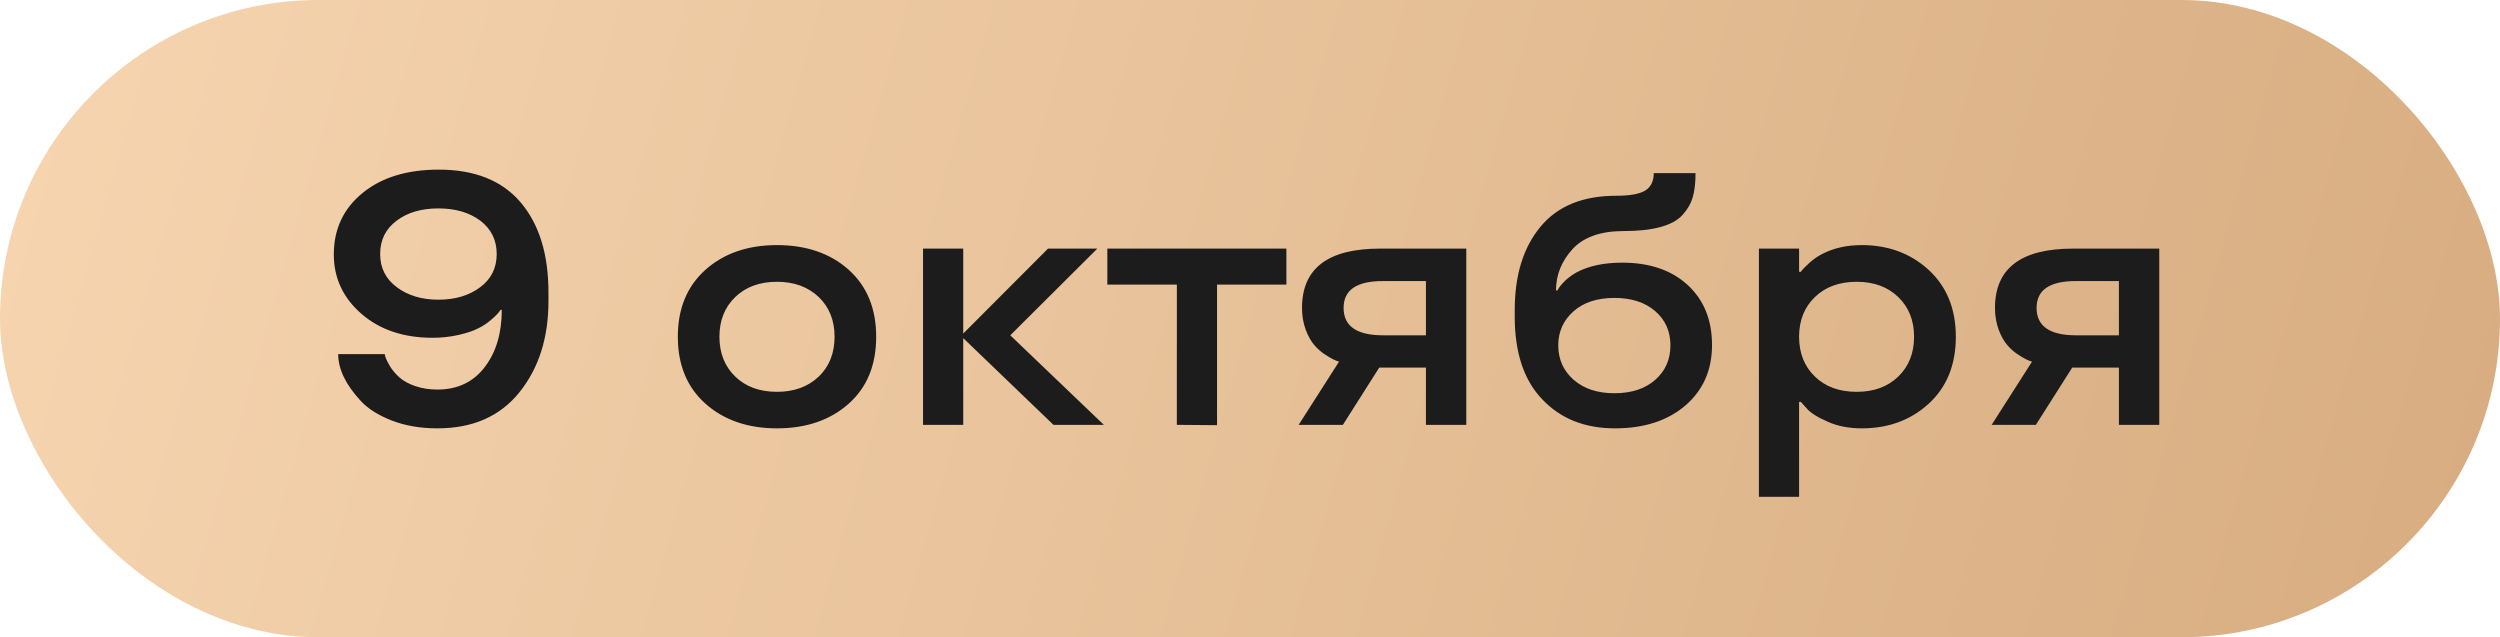
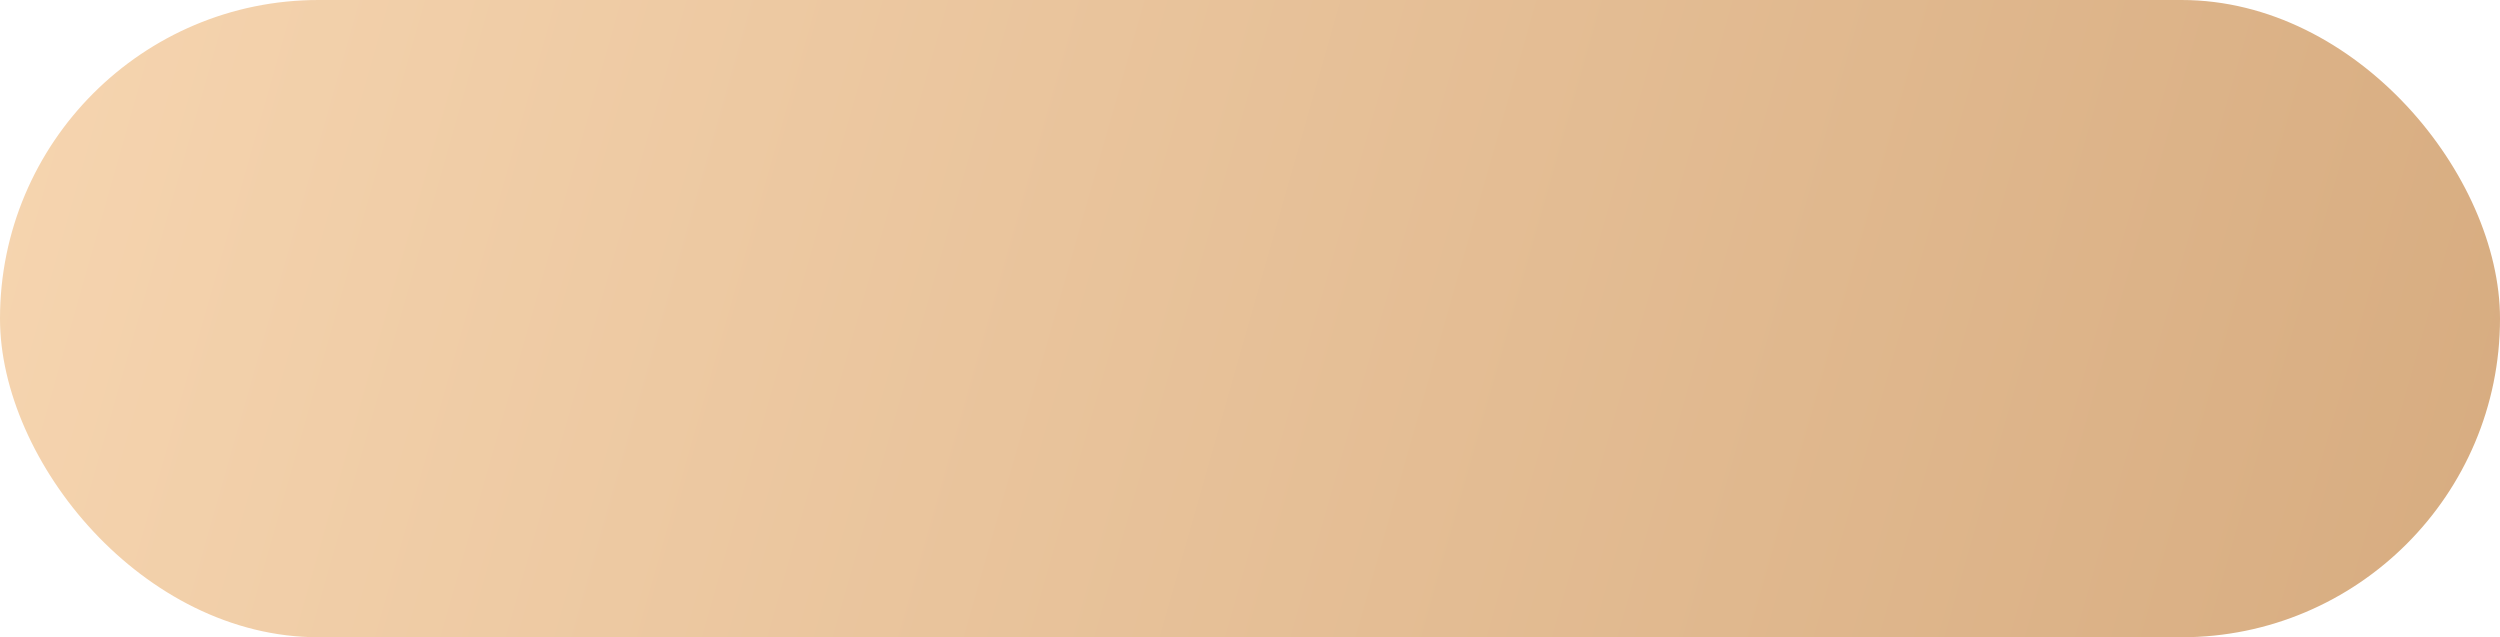
<svg xmlns="http://www.w3.org/2000/svg" width="153" height="39" viewBox="0 0 153 39" fill="none">
  <g data-figma-bg-blur-radius="25">
    <rect width="153" height="39" rx="19.5" fill="url(#paint0_linear_935_2319)" />
-     <path d="M20.697 21.671H23.555C23.54 21.685 23.558 21.764 23.608 21.907C23.659 22.043 23.755 22.23 23.898 22.466C24.049 22.695 24.228 22.903 24.436 23.089C24.672 23.304 24.994 23.483 25.402 23.626C25.818 23.769 26.273 23.841 26.767 23.841C27.998 23.841 28.965 23.383 29.667 22.466C30.362 21.556 30.709 20.389 30.709 18.964H30.634C30.526 19.136 30.337 19.336 30.064 19.565C29.828 19.773 29.57 19.945 29.291 20.081C28.983 20.246 28.571 20.385 28.056 20.5C27.547 20.615 27.021 20.672 26.477 20.672C24.701 20.672 23.25 20.185 22.126 19.211C20.994 18.23 20.429 17.016 20.429 15.569C20.429 14.023 21.016 12.769 22.19 11.81C23.358 10.857 24.912 10.381 26.852 10.381C29.051 10.381 30.72 11.047 31.858 12.379C32.997 13.718 33.566 15.559 33.566 17.9V18.427C33.566 20.668 32.976 22.527 31.794 24.002C30.612 25.477 28.936 26.215 26.767 26.215C25.728 26.215 24.794 26.054 23.963 25.731C23.125 25.402 22.488 24.994 22.051 24.507C21.148 23.526 20.697 22.58 20.697 21.671ZM23.265 15.548C23.265 16.393 23.605 17.07 24.285 17.578C24.965 18.087 25.814 18.341 26.831 18.341C27.855 18.341 28.707 18.087 29.388 17.578C30.061 17.077 30.398 16.4 30.398 15.548C30.398 14.696 30.064 14.015 29.398 13.507C28.725 13.005 27.869 12.755 26.831 12.755C25.785 12.755 24.933 13.005 24.274 13.507C23.601 14.008 23.265 14.688 23.265 15.548ZM47.553 26.215C45.77 26.215 44.312 25.713 43.181 24.711C42.049 23.708 41.483 22.34 41.483 20.607C41.483 18.881 42.049 17.514 43.181 16.504C44.312 15.501 45.77 15 47.553 15C49.343 15 50.804 15.501 51.935 16.504C53.06 17.514 53.622 18.881 53.622 20.607C53.622 22.348 53.06 23.715 51.935 24.711C50.804 25.713 49.343 26.215 47.553 26.215ZM50.109 23.046C50.754 22.423 51.076 21.61 51.076 20.607C51.076 19.612 50.754 18.803 50.109 18.18C49.45 17.557 48.598 17.245 47.553 17.245C46.493 17.245 45.641 17.557 44.996 18.18C44.352 18.803 44.029 19.612 44.029 20.607C44.029 21.61 44.352 22.423 44.996 23.046C45.641 23.669 46.493 23.98 47.553 23.98C48.598 23.98 49.45 23.669 50.109 23.046ZM64.139 15.215H67.157L61.829 20.521L67.555 26H64.472L58.95 20.693V26H56.49V15.215H58.95V20.414L64.139 15.215ZM72.023 17.417H67.769V15.215H78.727V17.417H74.483V26.021L72.023 26V17.417ZM82.186 26H79.478L81.949 22.133C81.734 22.076 81.469 21.943 81.154 21.735C80.897 21.578 80.667 21.384 80.467 21.155C80.252 20.919 80.066 20.593 79.908 20.178C79.758 19.762 79.683 19.318 79.683 18.846C79.683 16.425 81.272 15.215 84.452 15.215H89.737V26H87.267V22.498H84.409L82.186 26ZM82.228 18.846C82.228 19.963 83.034 20.521 84.645 20.521H87.267V17.202H84.645C83.034 17.195 82.228 17.743 82.228 18.846ZM95.227 17.771H95.323C95.38 17.621 95.538 17.421 95.796 17.17C95.996 16.984 96.229 16.815 96.494 16.665C97.239 16.271 98.166 16.074 99.276 16.074C100.959 16.074 102.299 16.533 103.294 17.449C104.282 18.366 104.776 19.587 104.776 21.112C104.776 22.645 104.232 23.88 103.144 24.818C102.055 25.749 100.619 26.215 98.836 26.215C96.988 26.215 95.506 25.624 94.389 24.442C93.264 23.275 92.702 21.588 92.702 19.383V18.964C92.702 16.837 93.228 15.14 94.281 13.872C95.327 12.612 96.867 11.981 98.9 11.981C99.724 11.981 100.315 11.878 100.673 11.67C101.031 11.455 101.21 11.097 101.21 10.596H103.767C103.767 11.19 103.709 11.684 103.595 12.078C103.48 12.465 103.272 12.823 102.972 13.152C102.377 13.811 101.174 14.141 99.362 14.141C97.966 14.141 96.927 14.506 96.247 15.236C95.567 15.981 95.227 16.826 95.227 17.771ZM96.301 19.05C95.678 19.601 95.366 20.296 95.366 21.134C95.366 21.986 95.678 22.688 96.301 23.239C96.931 23.791 97.765 24.066 98.804 24.066C99.849 24.066 100.68 23.794 101.296 23.25C101.919 22.706 102.23 22 102.23 21.134C102.23 20.274 101.919 19.576 101.296 19.039C100.673 18.502 99.842 18.233 98.804 18.233C97.751 18.233 96.917 18.506 96.301 19.05ZM113.95 15C115.562 15 116.922 15.505 118.032 16.515C119.142 17.539 119.697 18.903 119.697 20.607C119.697 22.326 119.146 23.69 118.043 24.7C116.94 25.71 115.576 26.215 113.95 26.215C113.148 26.215 112.45 26.079 111.855 25.807C111.225 25.535 110.796 25.262 110.566 24.99L110.212 24.593H110.104V30.404H107.645V15.215H110.104V16.633H110.212C110.298 16.504 110.484 16.311 110.771 16.053C111.014 15.845 111.254 15.68 111.49 15.559C112.192 15.186 113.012 15 113.95 15ZM113.628 23.98C114.681 23.98 115.529 23.669 116.174 23.046C116.818 22.423 117.141 21.61 117.141 20.607C117.141 19.612 116.818 18.803 116.174 18.18C115.529 17.557 114.681 17.245 113.628 17.245C112.568 17.245 111.716 17.557 111.071 18.18C110.427 18.803 110.104 19.612 110.104 20.607C110.104 21.61 110.427 22.423 111.071 23.046C111.716 23.669 112.568 23.98 113.628 23.98ZM124.596 26H121.889L124.359 22.133C124.145 22.076 123.88 21.943 123.564 21.735C123.307 21.578 123.077 21.384 122.877 21.155C122.662 20.919 122.476 20.593 122.318 20.178C122.168 19.762 122.093 19.318 122.093 18.846C122.093 16.425 123.683 15.215 126.862 15.215H132.147V26H129.677V22.498H126.819L124.596 26ZM124.639 18.846C124.639 19.963 125.444 20.521 127.056 20.521H129.677V17.202H127.056C125.444 17.195 124.639 17.743 124.639 18.846Z" fill="#1C1C1C" />
  </g>
  <defs>
    <clipPath id="bgblur_0_935_2319_clip_path" transform="translate(25 25)">
-       <rect width="153" height="39" rx="19.5" />
-     </clipPath>
+       </clipPath>
    <linearGradient id="paint0_linear_935_2319" x1="0" y1="0" x2="151.826" y2="43.133" gradientUnits="userSpaceOnUse">
      <stop stop-color="#F6D5B0" />
      <stop offset="1" stop-color="#D7AC80" />
    </linearGradient>
  </defs>
</svg>